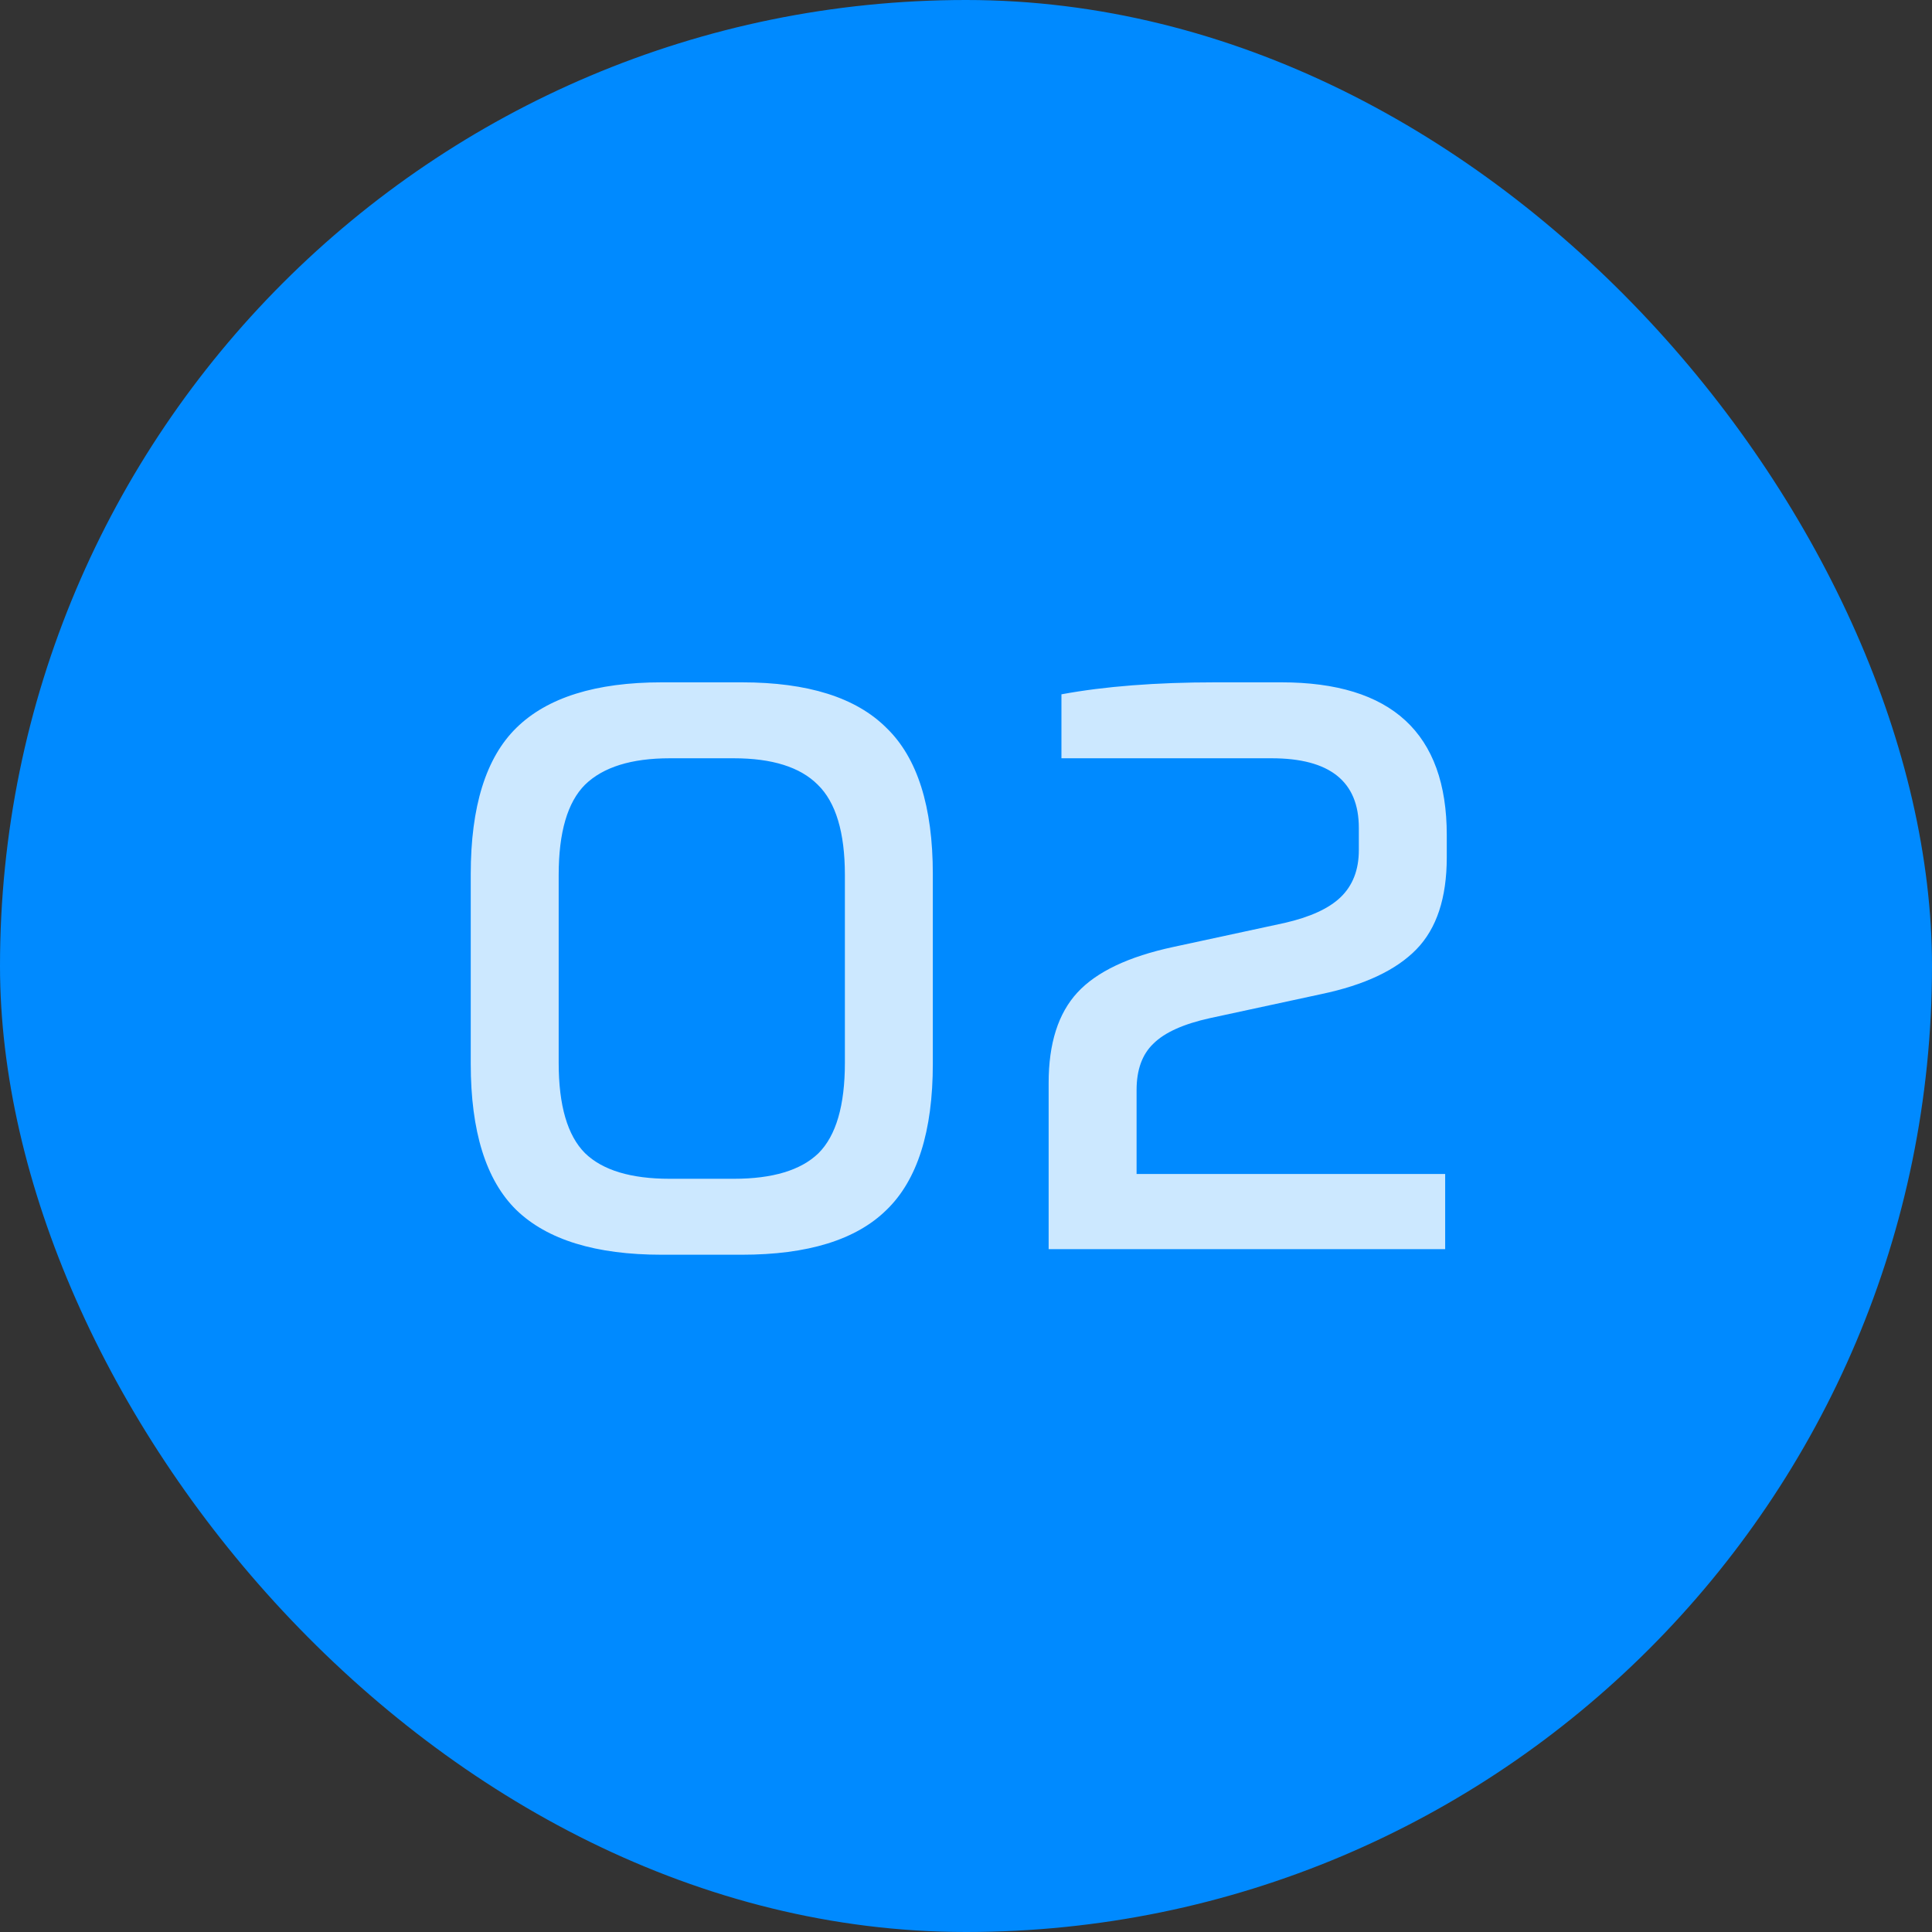
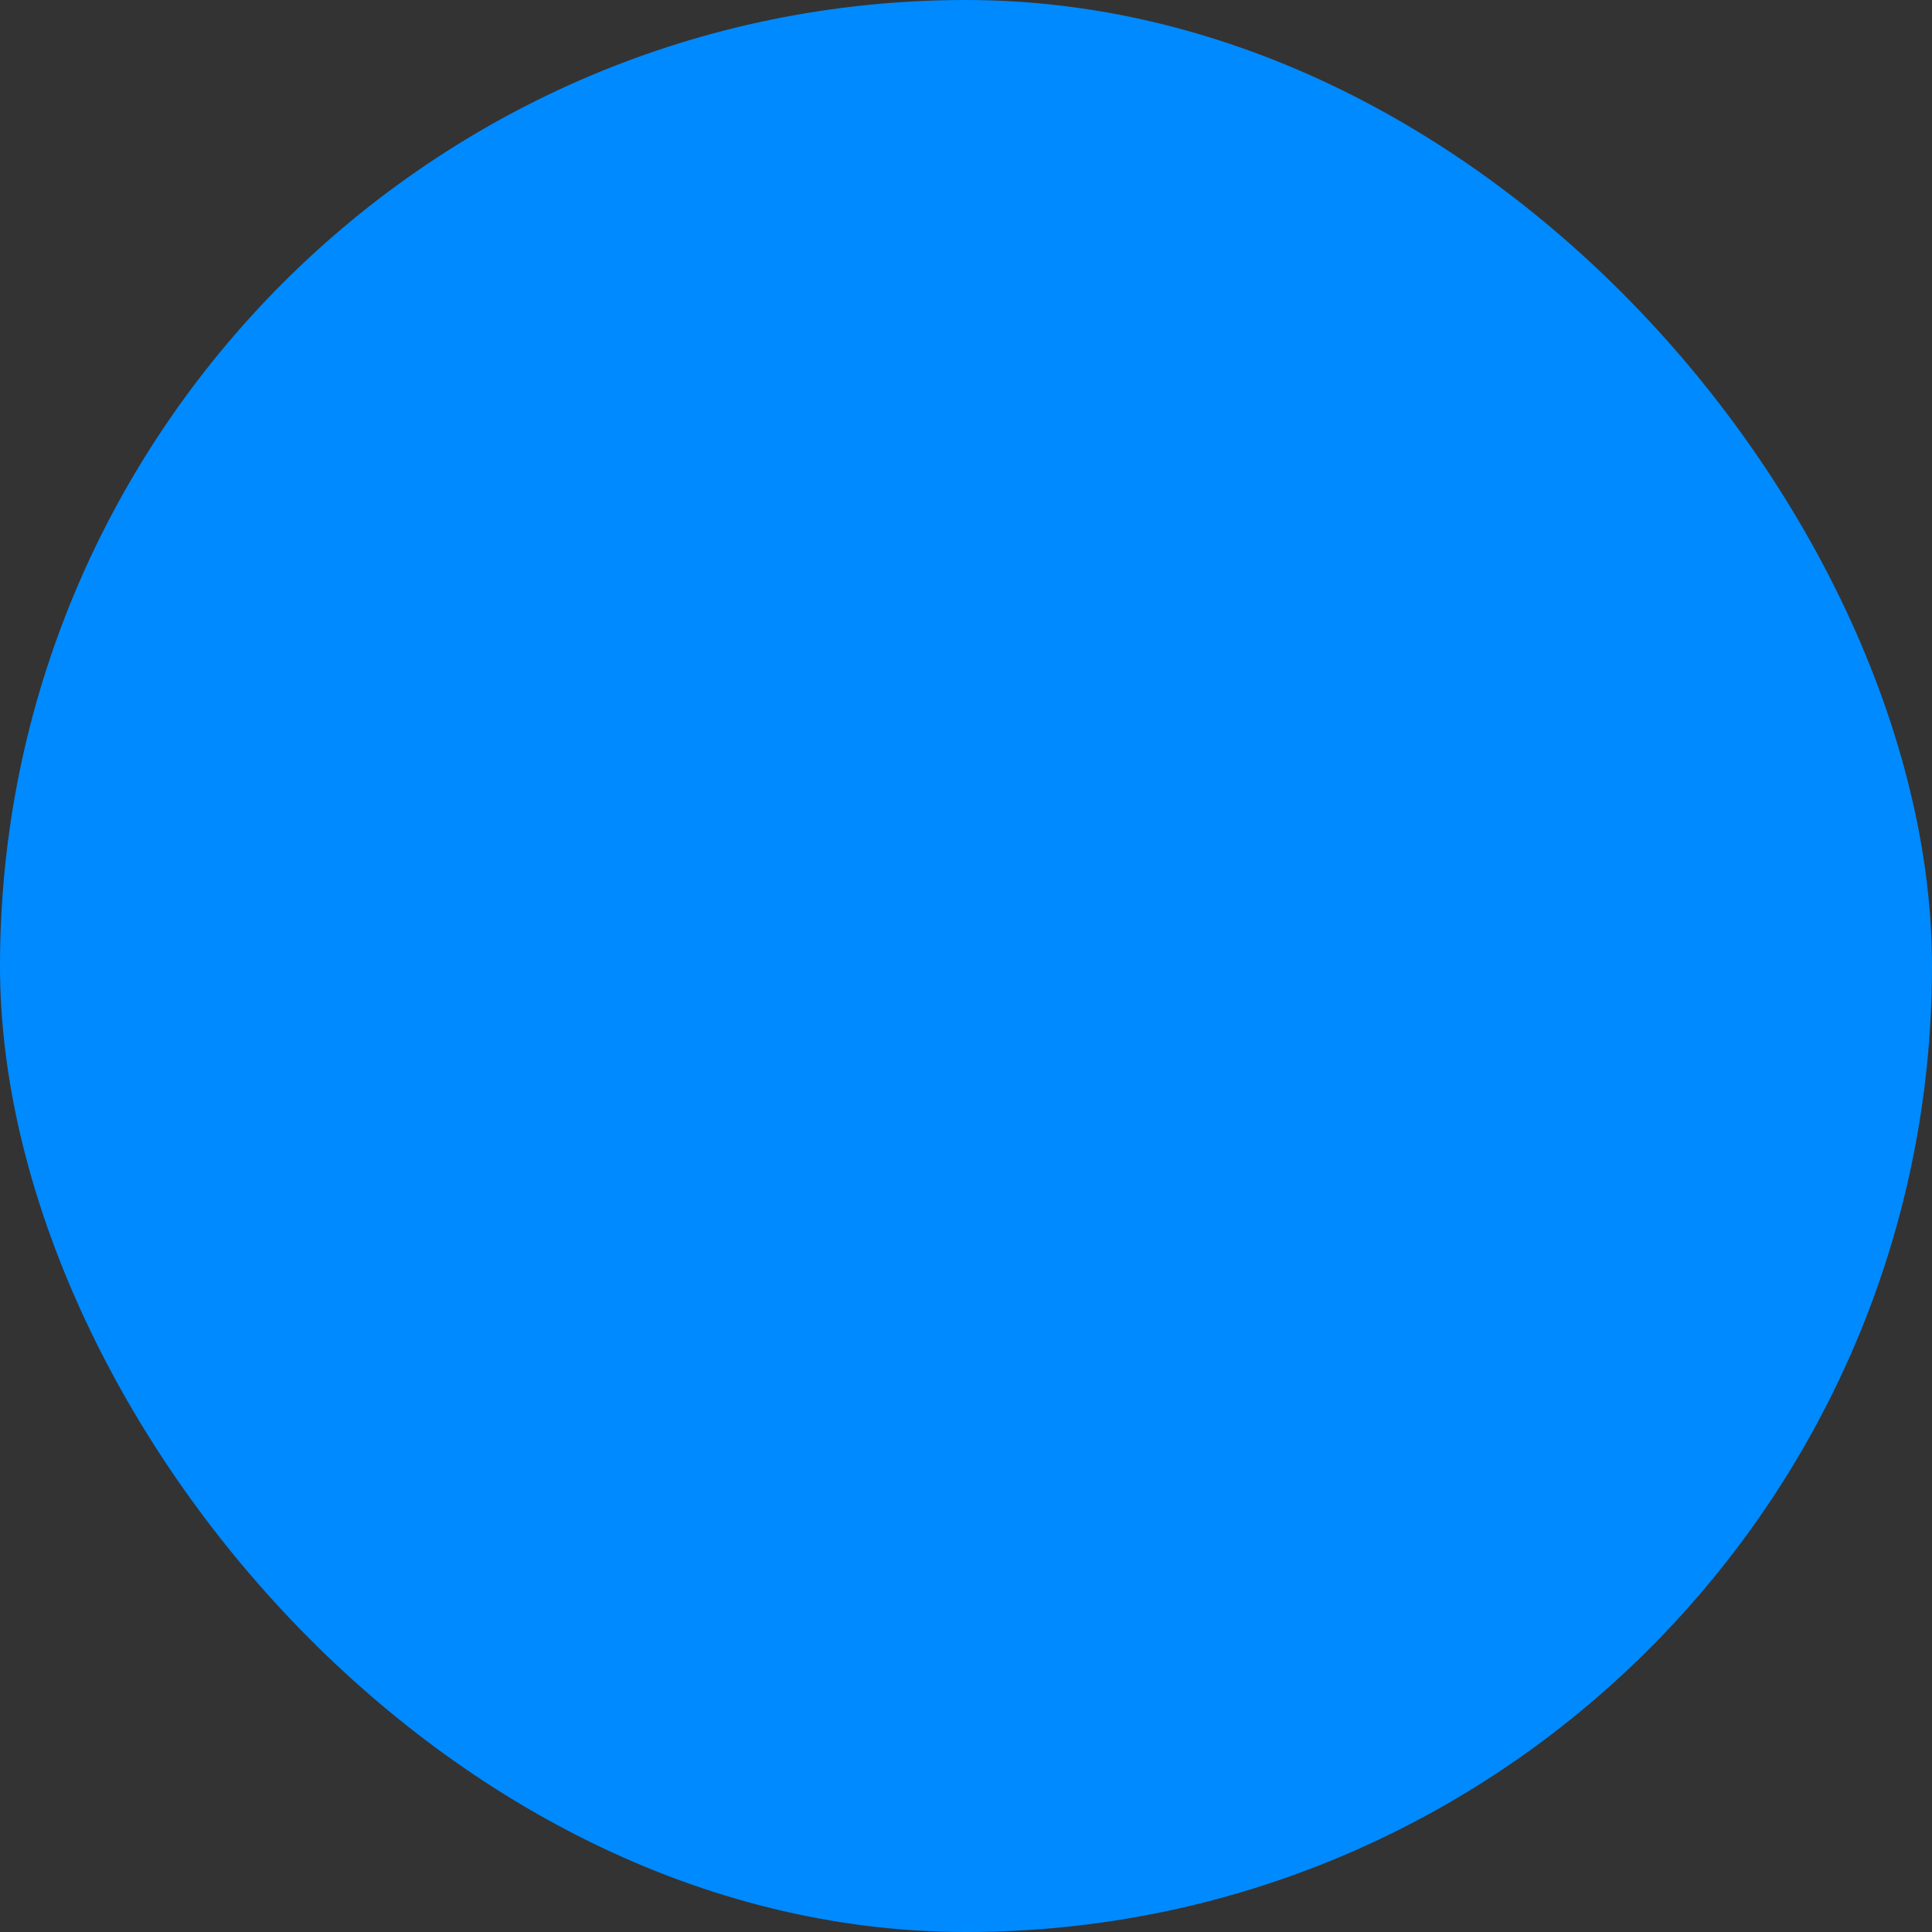
<svg xmlns="http://www.w3.org/2000/svg" width="58" height="58" viewBox="0 0 58 58" fill="none">
  <rect x="0" y="0" width="58" height="58" fill="#333333" stroke="none" />
  <rect width="58" height="58" rx="29" fill="#008AFF" />
-   <path d="M22.268 37.668H19.868C17.884 37.668 16.428 37.22 15.5 36.324C14.588 35.428 14.132 33.964 14.132 31.932V26.244C14.132 24.212 14.588 22.748 15.5 21.852C16.428 20.94 17.884 20.484 19.868 20.484H22.268C24.252 20.484 25.7 20.94 26.612 21.852C27.54 22.748 28.004 24.212 28.004 26.244V31.932C28.004 33.964 27.54 35.428 26.612 36.324C25.7 37.22 24.252 37.668 22.268 37.668ZM20.108 35.388H22.028C23.196 35.388 24.044 35.132 24.572 34.62C25.1 34.092 25.364 33.188 25.364 31.908V26.268C25.364 24.988 25.092 24.084 24.548 23.556C24.02 23.028 23.18 22.764 22.028 22.764H20.108C18.956 22.764 18.108 23.028 17.564 23.556C17.036 24.084 16.772 24.988 16.772 26.268V31.908C16.772 33.188 17.036 34.092 17.564 34.62C18.092 35.132 18.94 35.388 20.108 35.388ZM36.497 20.484H38.465C41.777 20.484 43.433 22.012 43.433 25.068V25.74C43.433 26.956 43.129 27.876 42.521 28.5C41.913 29.124 40.961 29.572 39.665 29.844L36.329 30.564C35.529 30.74 34.961 30.996 34.625 31.332C34.289 31.652 34.121 32.116 34.121 32.724V35.244H43.385V37.5H31.481V32.508C31.481 31.324 31.769 30.42 32.345 29.796C32.921 29.172 33.881 28.716 35.225 28.428L38.561 27.708C39.329 27.532 39.889 27.276 40.241 26.94C40.609 26.588 40.793 26.116 40.793 25.524V24.852C40.793 23.46 39.921 22.764 38.177 22.764H31.865V20.844C33.161 20.604 34.705 20.484 36.497 20.484Z" fill="white" fill-opacity="0.8" />
</svg>